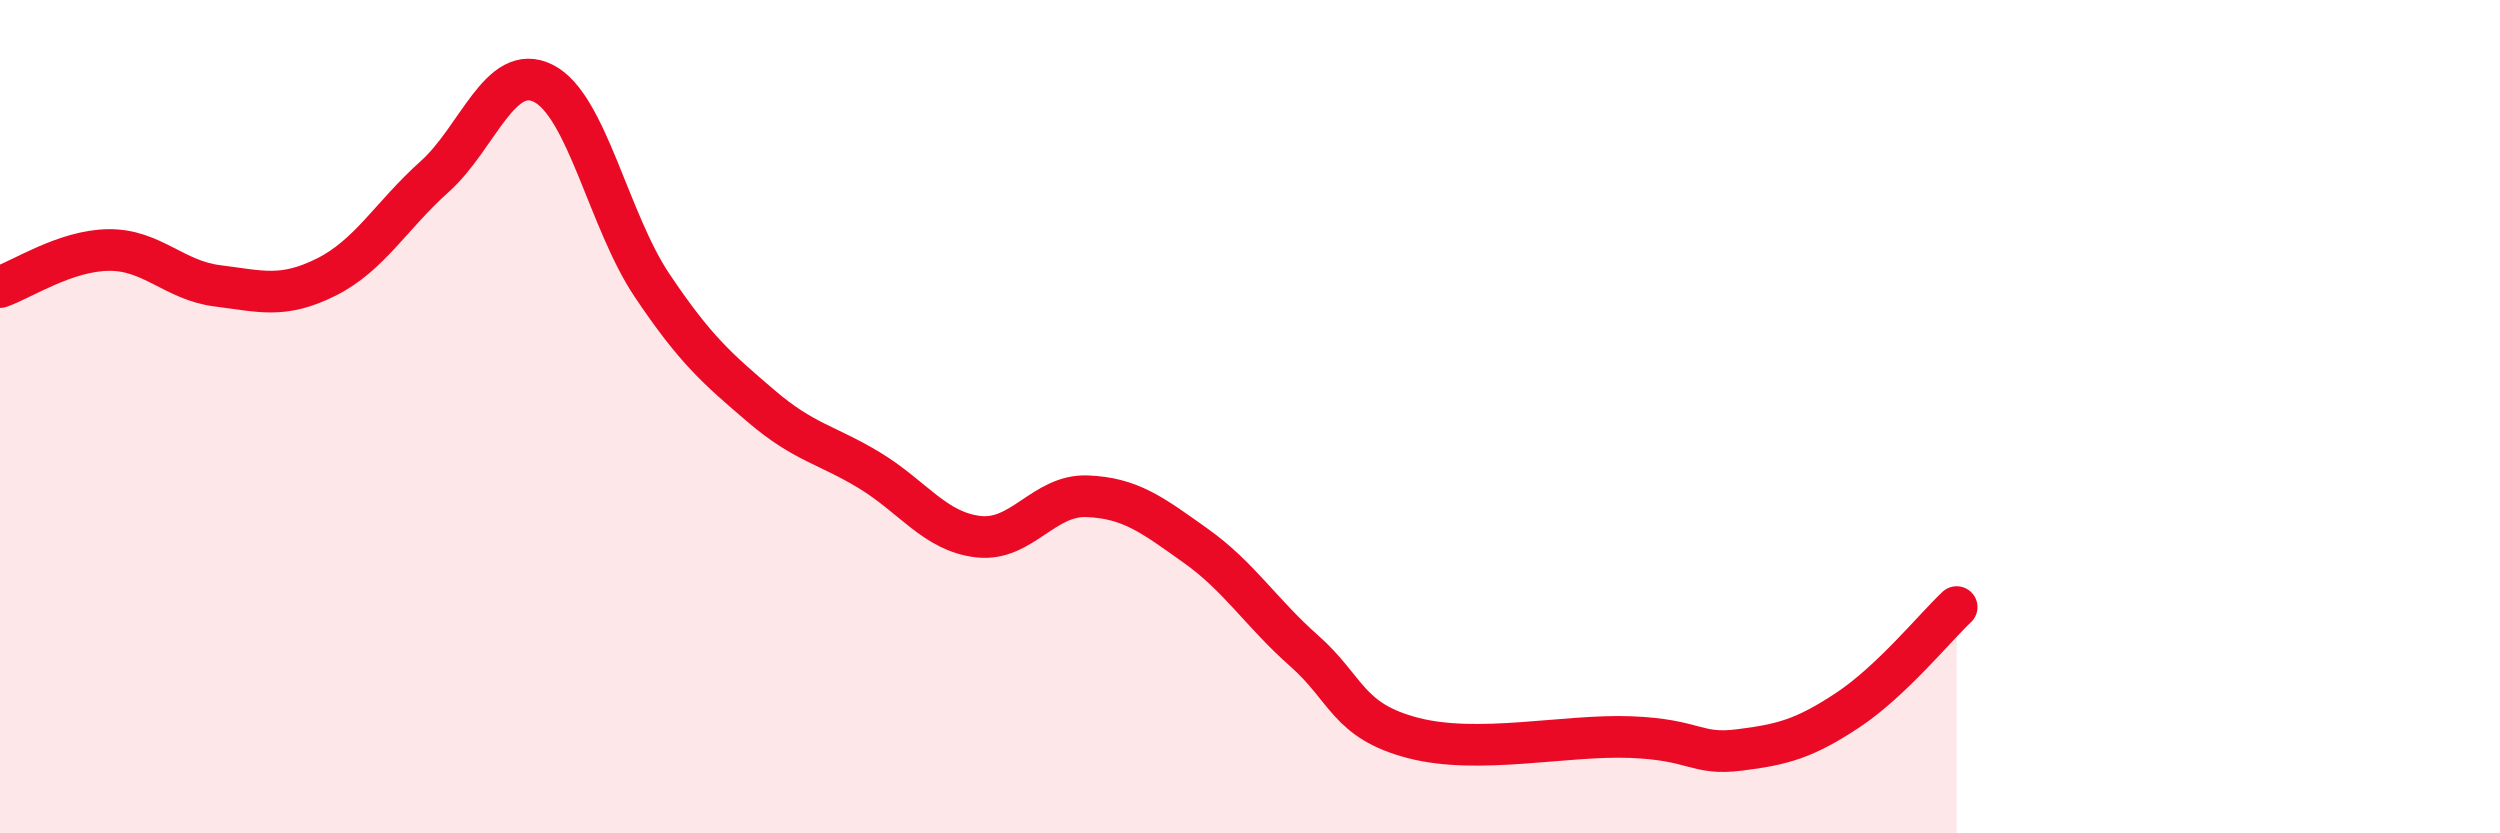
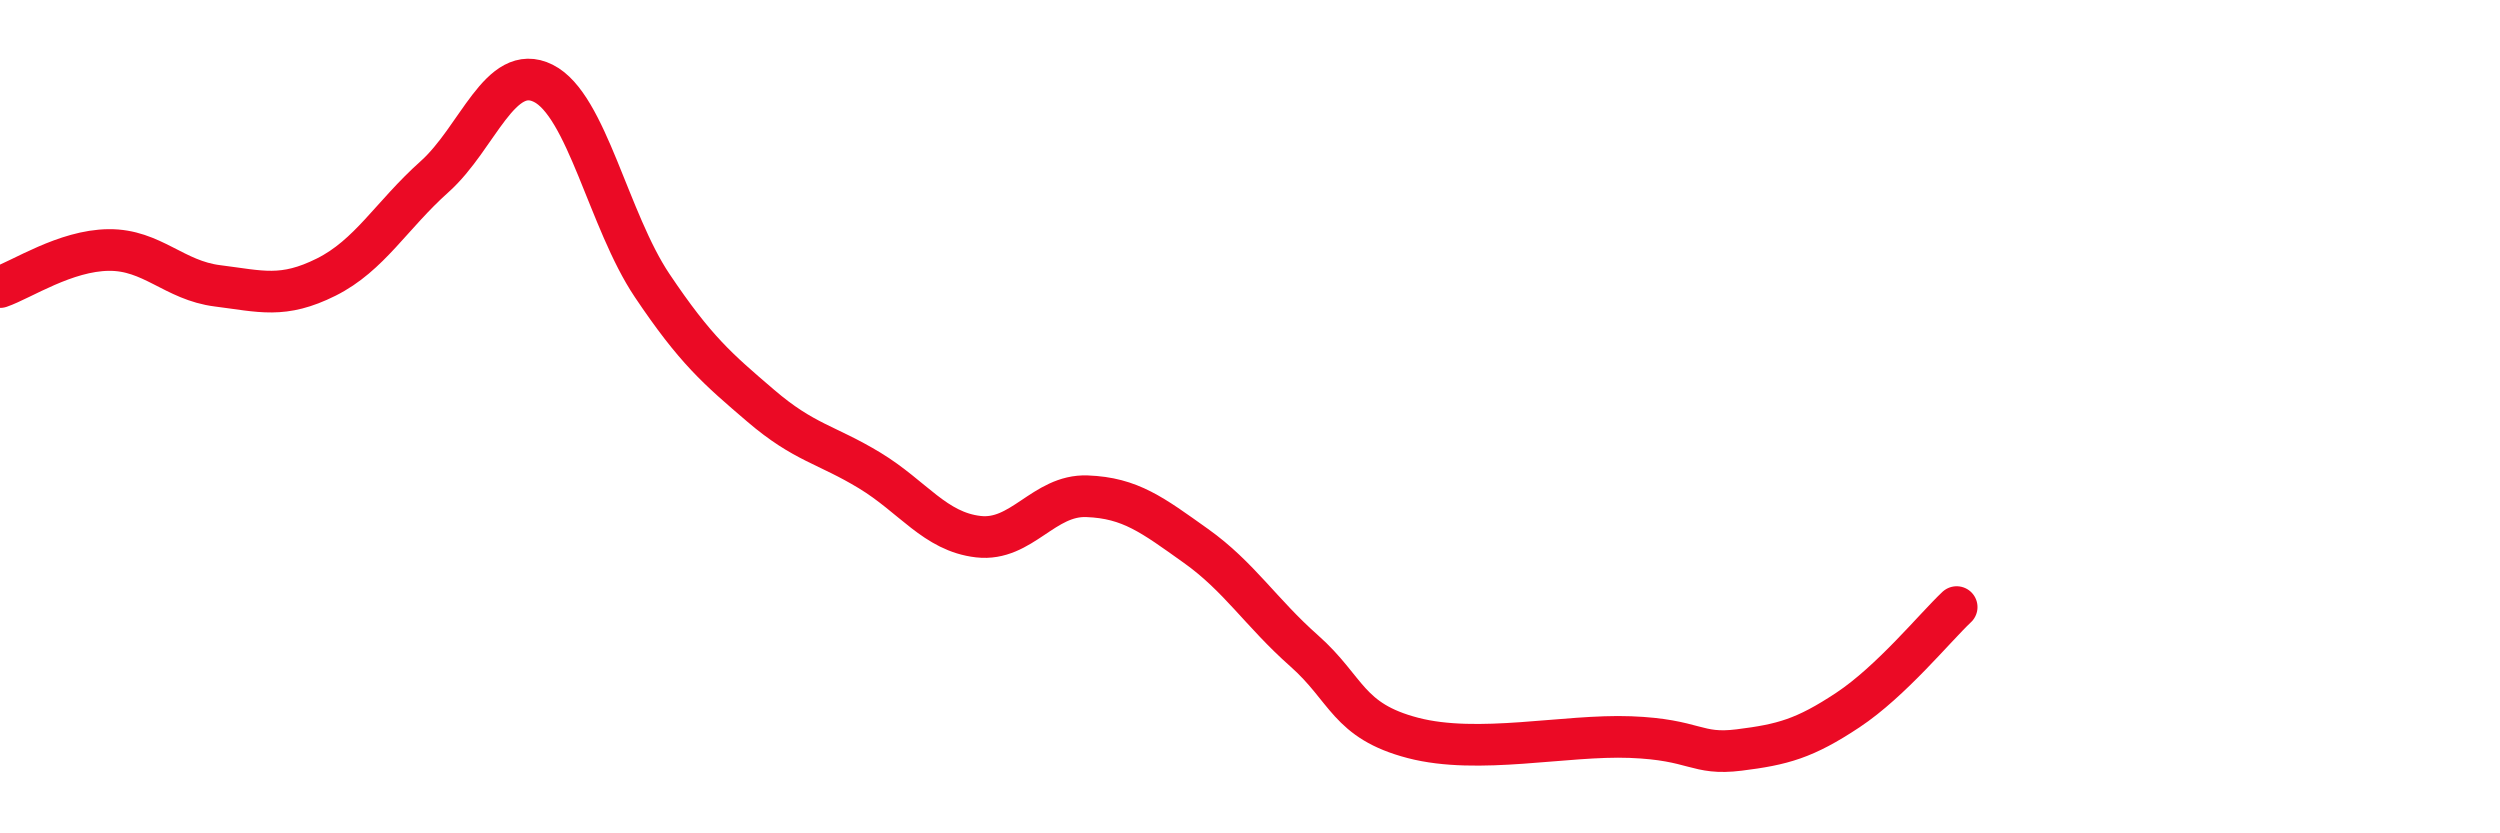
<svg xmlns="http://www.w3.org/2000/svg" width="60" height="20" viewBox="0 0 60 20">
-   <path d="M 0,6.89 C 0.52,6.71 1.57,6.01 2.61,6 C 3.65,5.99 4.18,6.73 5.22,6.86 C 6.26,6.99 6.79,7.17 7.83,6.65 C 8.87,6.13 9.39,5.17 10.43,4.24 C 11.47,3.31 12,1.48 13.04,2 C 14.08,2.52 14.61,5.3 15.65,6.85 C 16.69,8.4 17.22,8.85 18.26,9.74 C 19.3,10.63 19.83,10.66 20.87,11.29 C 21.91,11.92 22.44,12.76 23.48,12.88 C 24.52,13 25.05,11.87 26.09,11.91 C 27.13,11.95 27.66,12.36 28.7,13.1 C 29.74,13.84 30.26,14.7 31.3,15.62 C 32.34,16.54 32.34,17.3 33.91,17.71 C 35.48,18.12 37.56,17.63 39.13,17.69 C 40.7,17.75 40.7,18.13 41.74,18 C 42.78,17.87 43.31,17.73 44.35,17.04 C 45.39,16.35 46.44,15.06 46.96,14.57L46.96 20L0 20Z" fill="#EB0A25" opacity="0.1" stroke-linecap="round" stroke-linejoin="round" />
  <path d="M 0,6.89 C 0.52,6.71 1.57,6.01 2.61,6 C 3.65,5.99 4.18,6.73 5.22,6.86 C 6.26,6.99 6.79,7.17 7.83,6.65 C 8.87,6.13 9.39,5.17 10.43,4.24 C 11.47,3.31 12,1.48 13.04,2 C 14.08,2.52 14.61,5.3 15.65,6.85 C 16.69,8.4 17.22,8.85 18.26,9.74 C 19.3,10.63 19.83,10.66 20.87,11.29 C 21.91,11.92 22.44,12.76 23.48,12.88 C 24.52,13 25.05,11.87 26.09,11.91 C 27.13,11.95 27.66,12.36 28.7,13.1 C 29.74,13.84 30.26,14.7 31.3,15.62 C 32.34,16.54 32.34,17.3 33.91,17.71 C 35.48,18.12 37.56,17.63 39.13,17.69 C 40.7,17.75 40.7,18.13 41.74,18 C 42.78,17.87 43.31,17.73 44.35,17.04 C 45.39,16.35 46.44,15.06 46.96,14.57" stroke="#EB0A25" stroke-width="1" fill="none" stroke-linecap="round" stroke-linejoin="round" />
</svg>